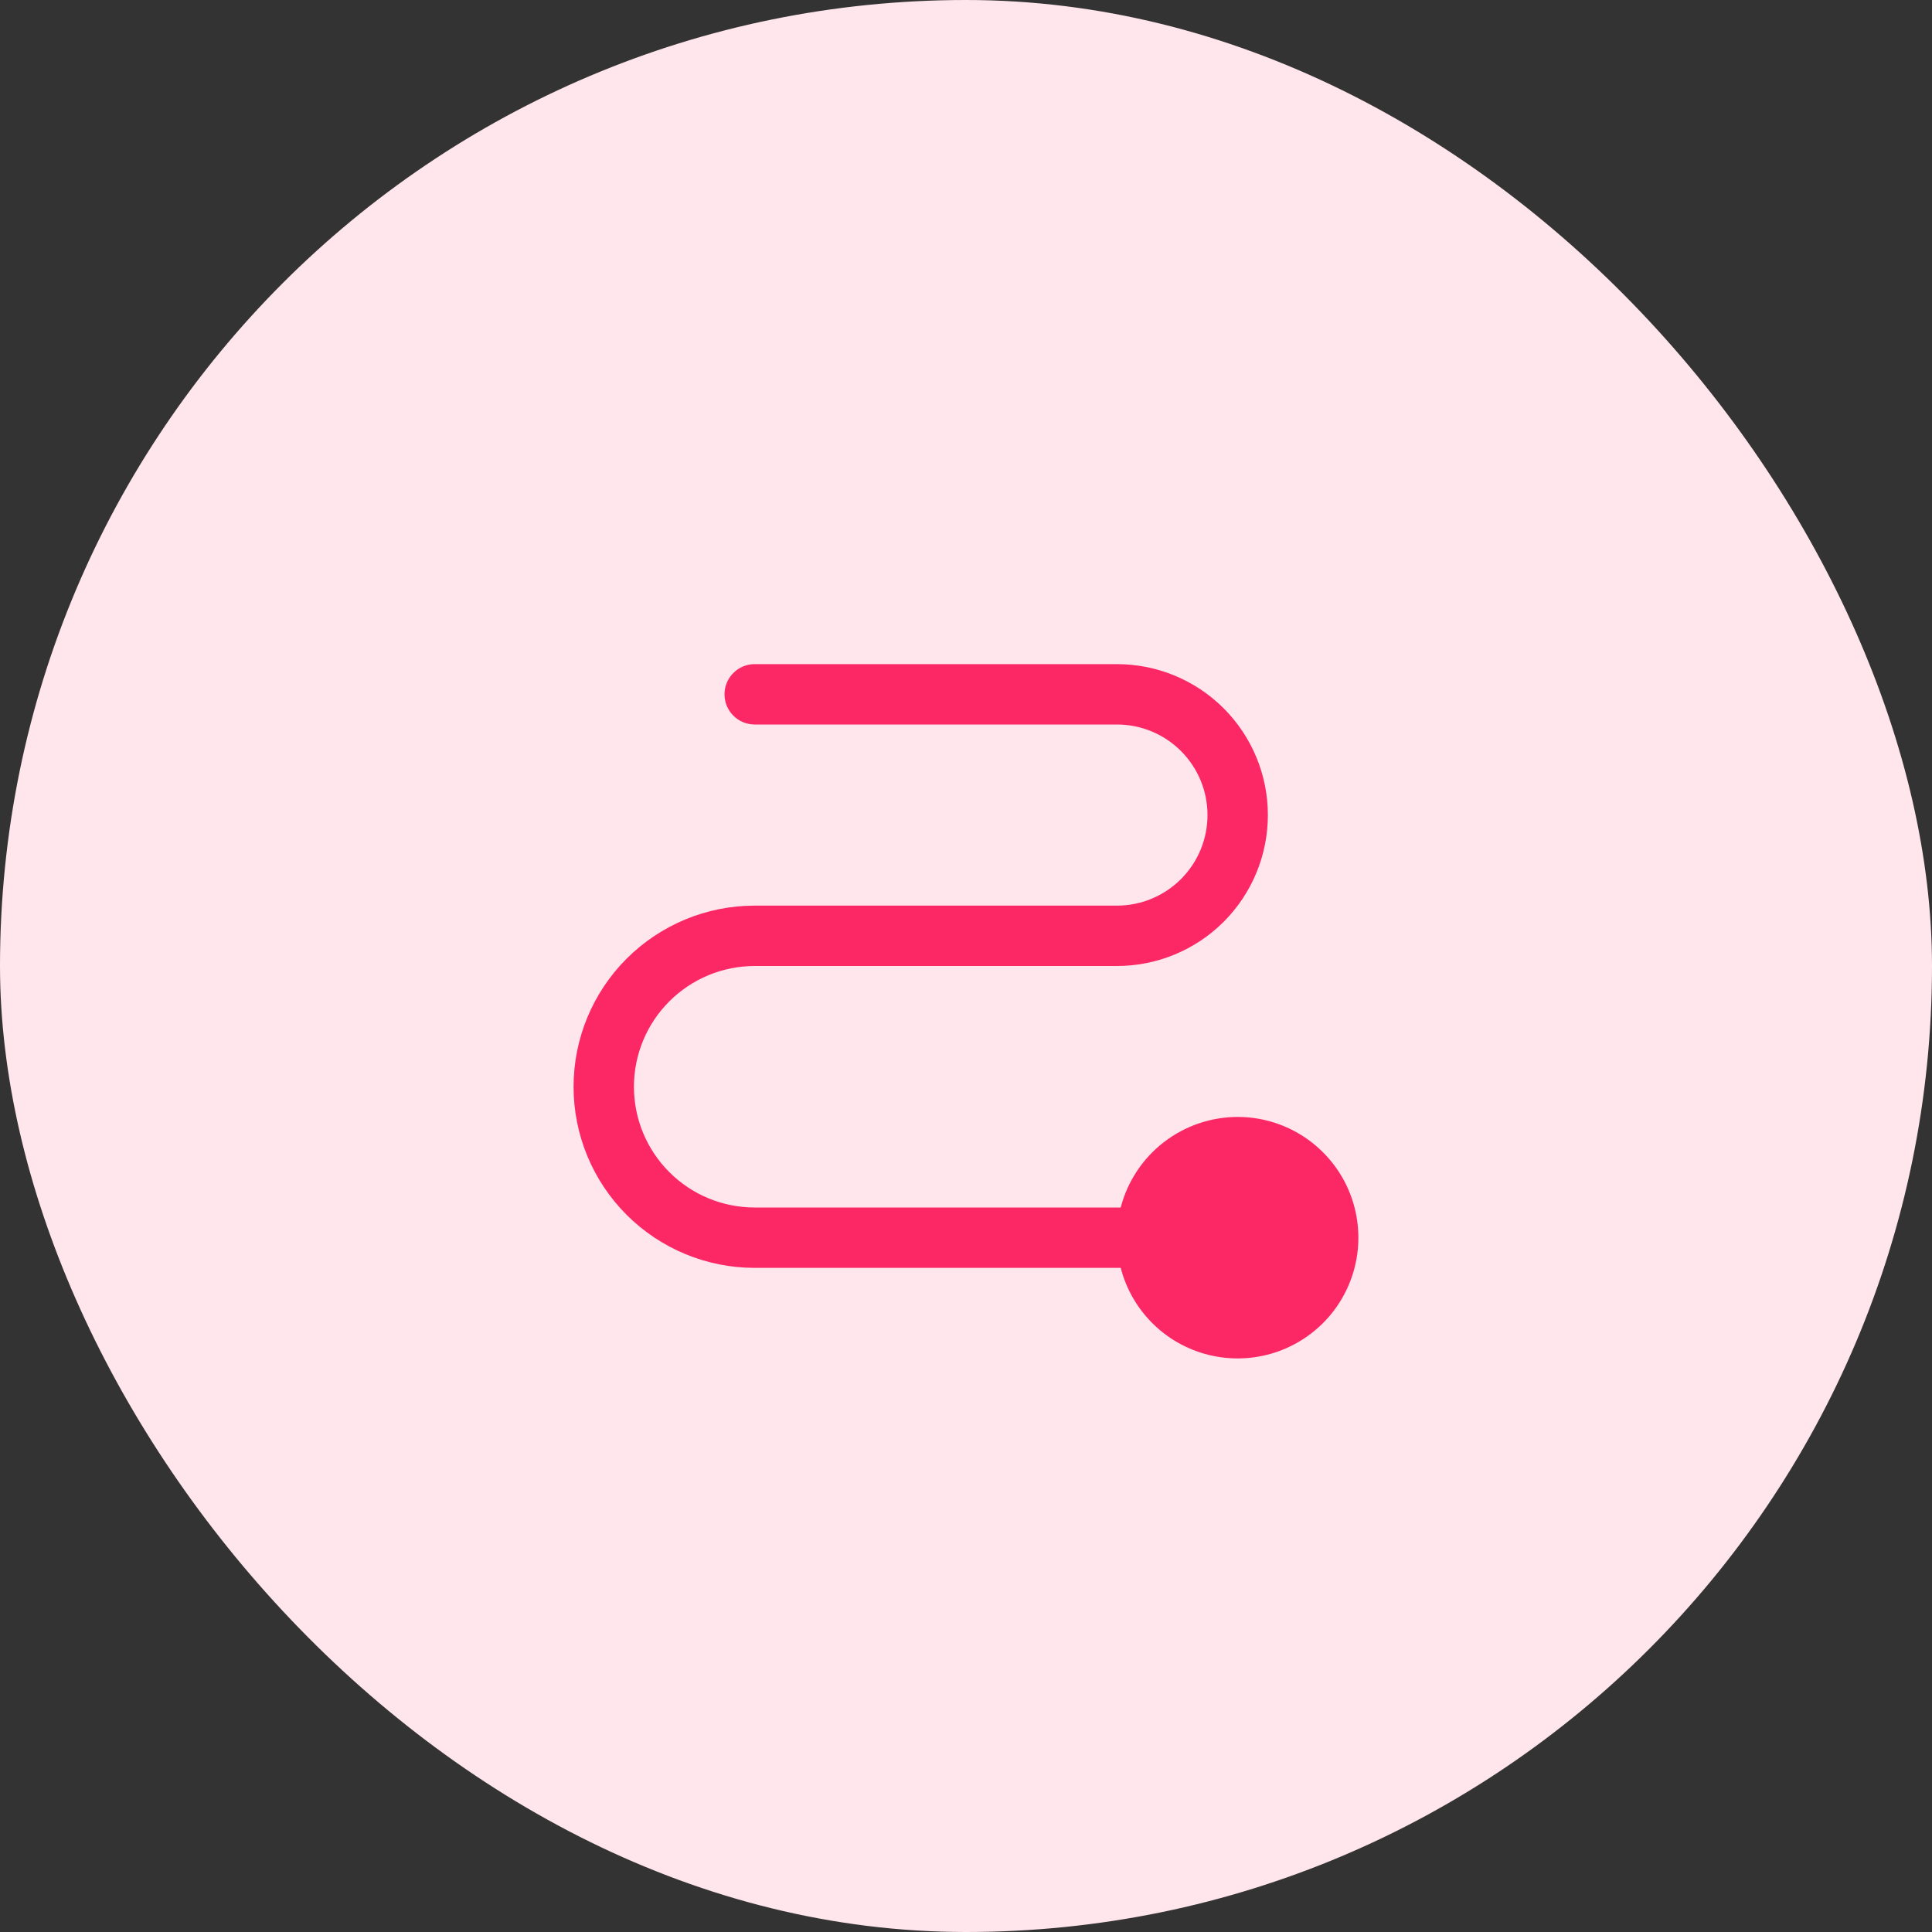
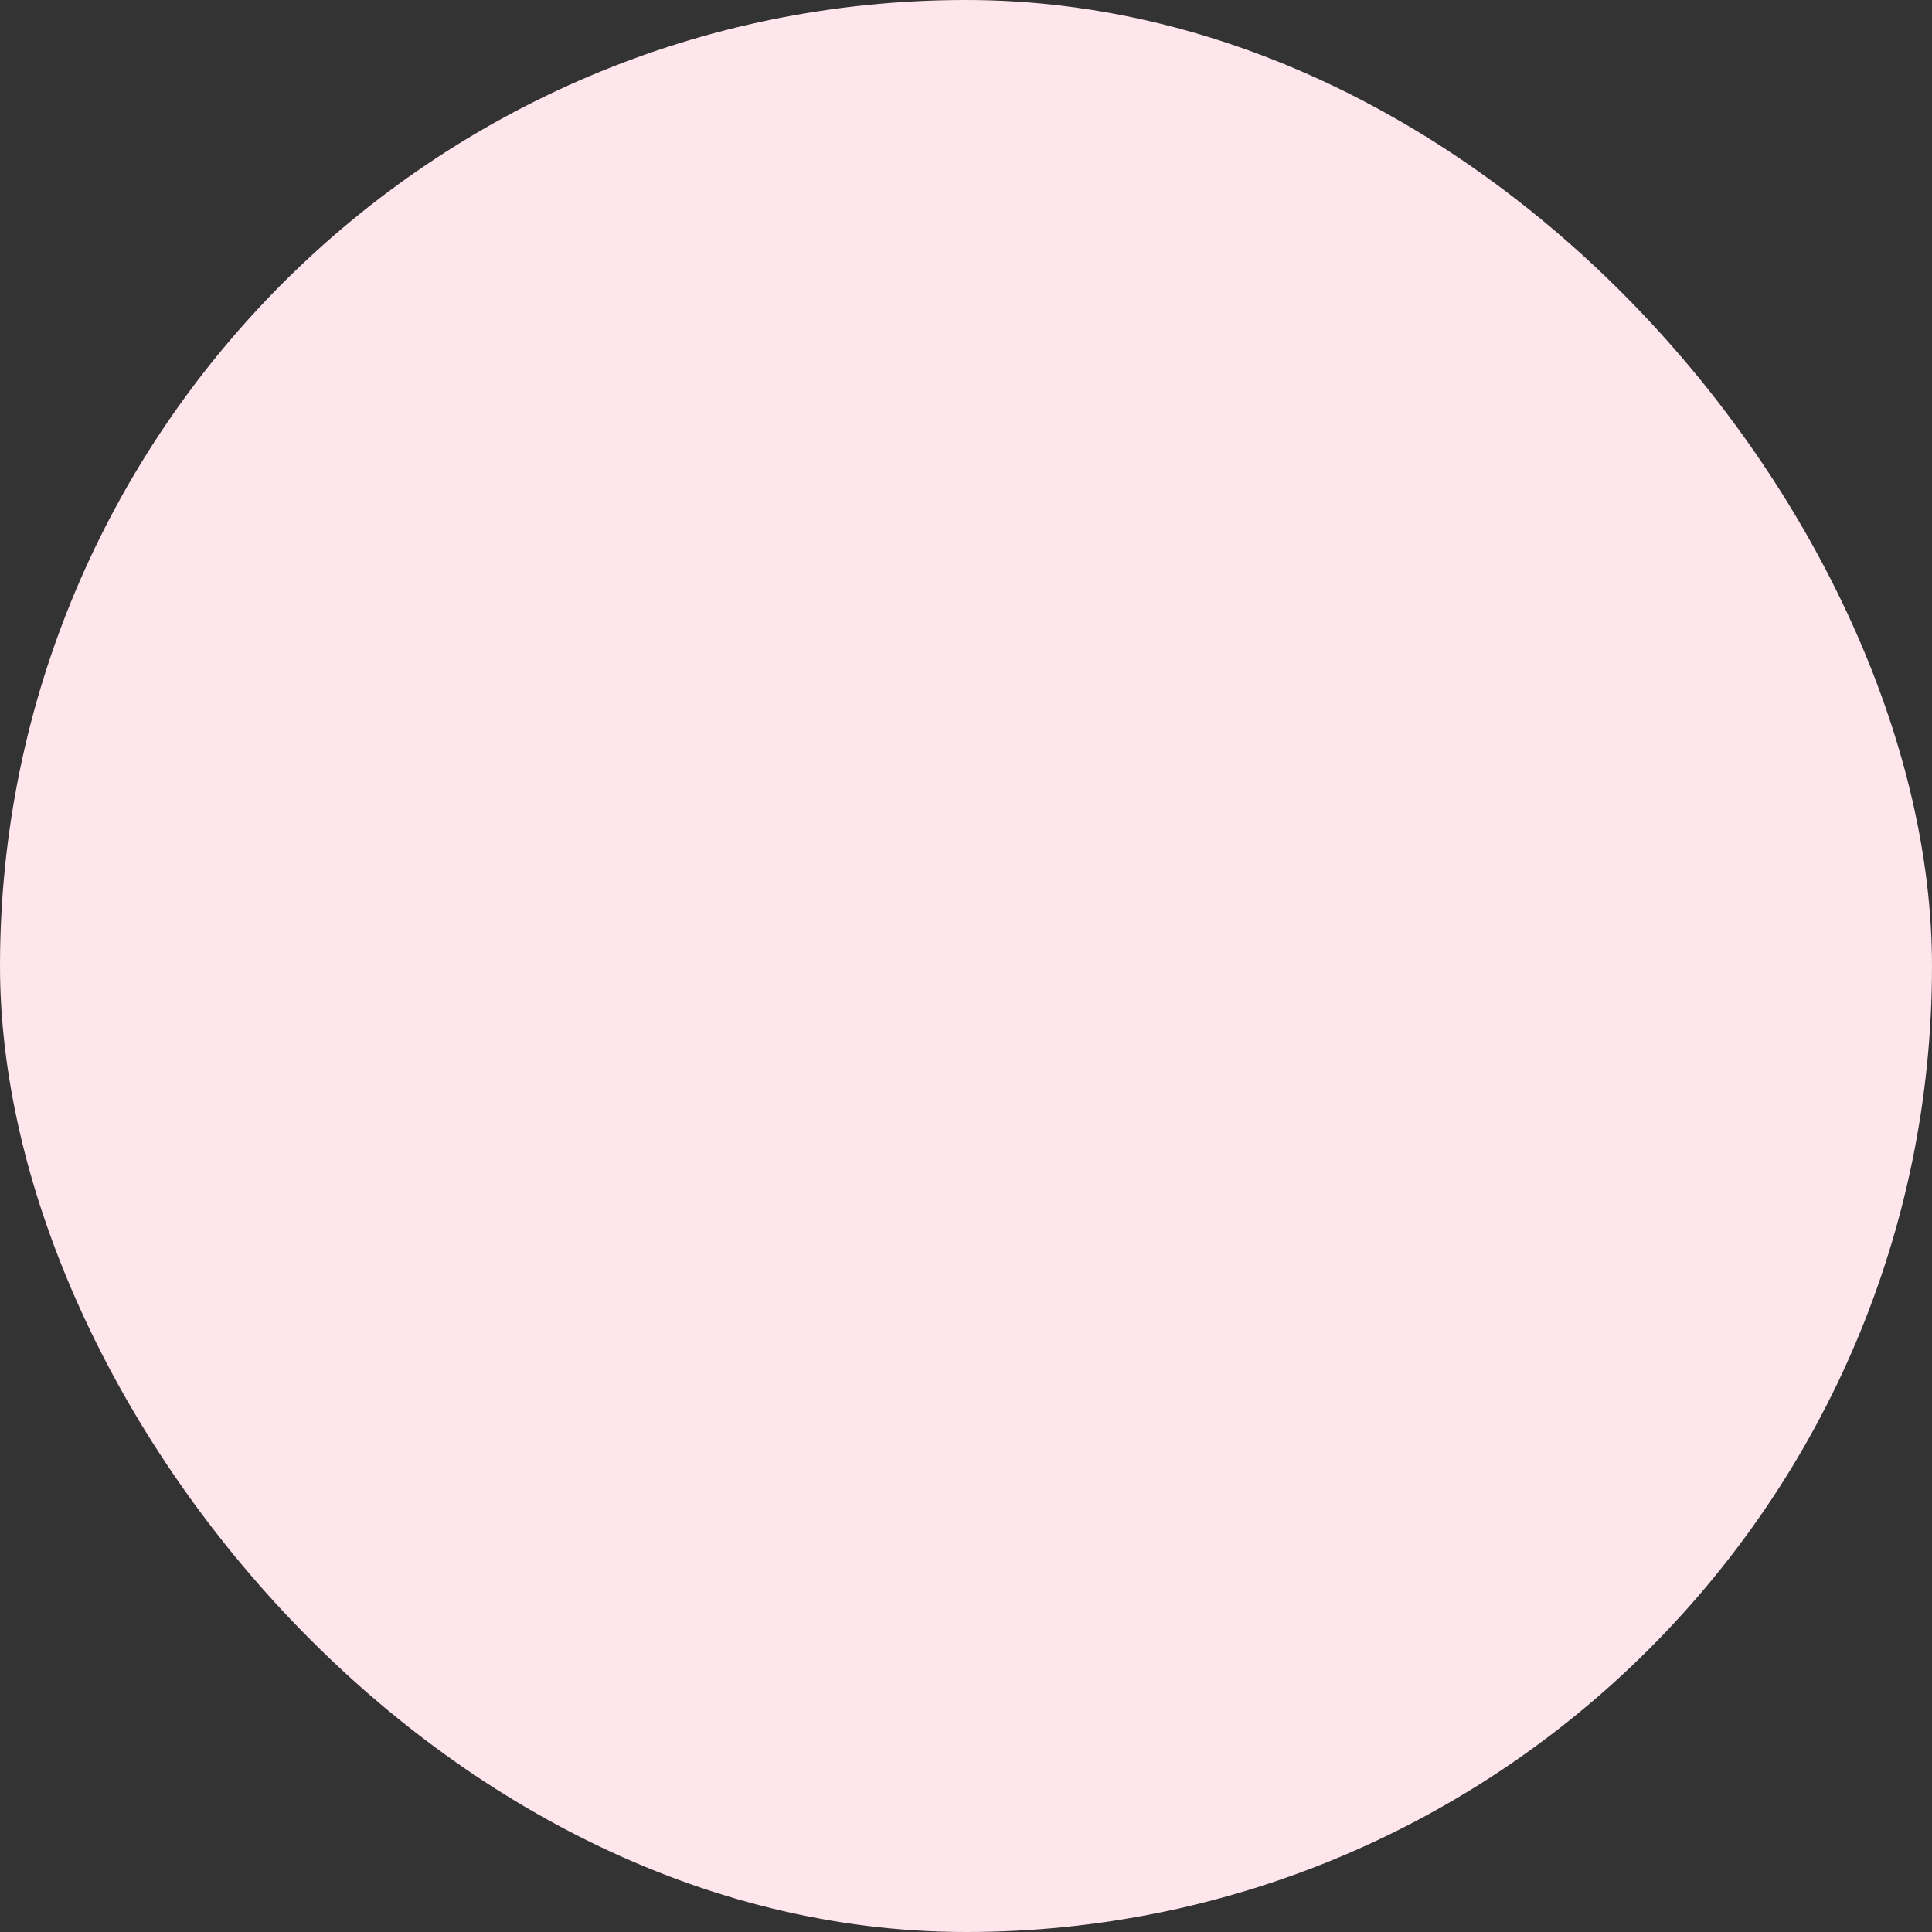
<svg xmlns="http://www.w3.org/2000/svg" width="48" height="48" viewBox="0 0 48 48" fill="none">
  <rect x="0" y="0" width="48" height="48" fill="#333333" stroke="none" />
  <rect width="48" height="48" rx="24" fill="#FFE5EC" />
-   <path d="M30.75 27.75C30.085 27.751 29.439 27.972 28.913 28.379C28.387 28.786 28.011 29.356 27.844 30H18.75C17.954 30 17.191 29.684 16.629 29.121C16.066 28.559 15.75 27.796 15.75 27C15.75 26.204 16.066 25.441 16.629 24.879C17.191 24.316 17.954 24 18.75 24H27.75C28.745 24 29.698 23.605 30.402 22.902C31.105 22.198 31.5 21.245 31.5 20.25C31.5 19.255 31.105 18.302 30.402 17.598C29.698 16.895 28.745 16.5 27.75 16.5H18.75C18.551 16.5 18.36 16.579 18.22 16.72C18.079 16.86 18 17.051 18 17.25C18 17.449 18.079 17.64 18.22 17.78C18.36 17.921 18.551 18 18.75 18H27.75C28.347 18 28.919 18.237 29.341 18.659C29.763 19.081 30 19.653 30 20.25C30 20.847 29.763 21.419 29.341 21.841C28.919 22.263 28.347 22.5 27.75 22.5H18.75C17.556 22.5 16.412 22.974 15.568 23.818C14.724 24.662 14.25 25.806 14.25 27C14.25 28.194 14.724 29.338 15.568 30.182C16.412 31.026 17.556 31.5 18.75 31.5H27.844C27.984 32.043 28.274 32.536 28.68 32.923C29.087 33.31 29.593 33.575 30.143 33.688C30.692 33.801 31.262 33.758 31.789 33.564C32.315 33.369 32.776 33.031 33.12 32.588C33.463 32.144 33.676 31.613 33.733 31.055C33.79 30.497 33.689 29.934 33.443 29.43C33.196 28.927 32.813 28.502 32.337 28.205C31.861 27.908 31.311 27.75 30.75 27.75Z" fill="#FC2865" /> &lt;/svg</svg>+ </svg>